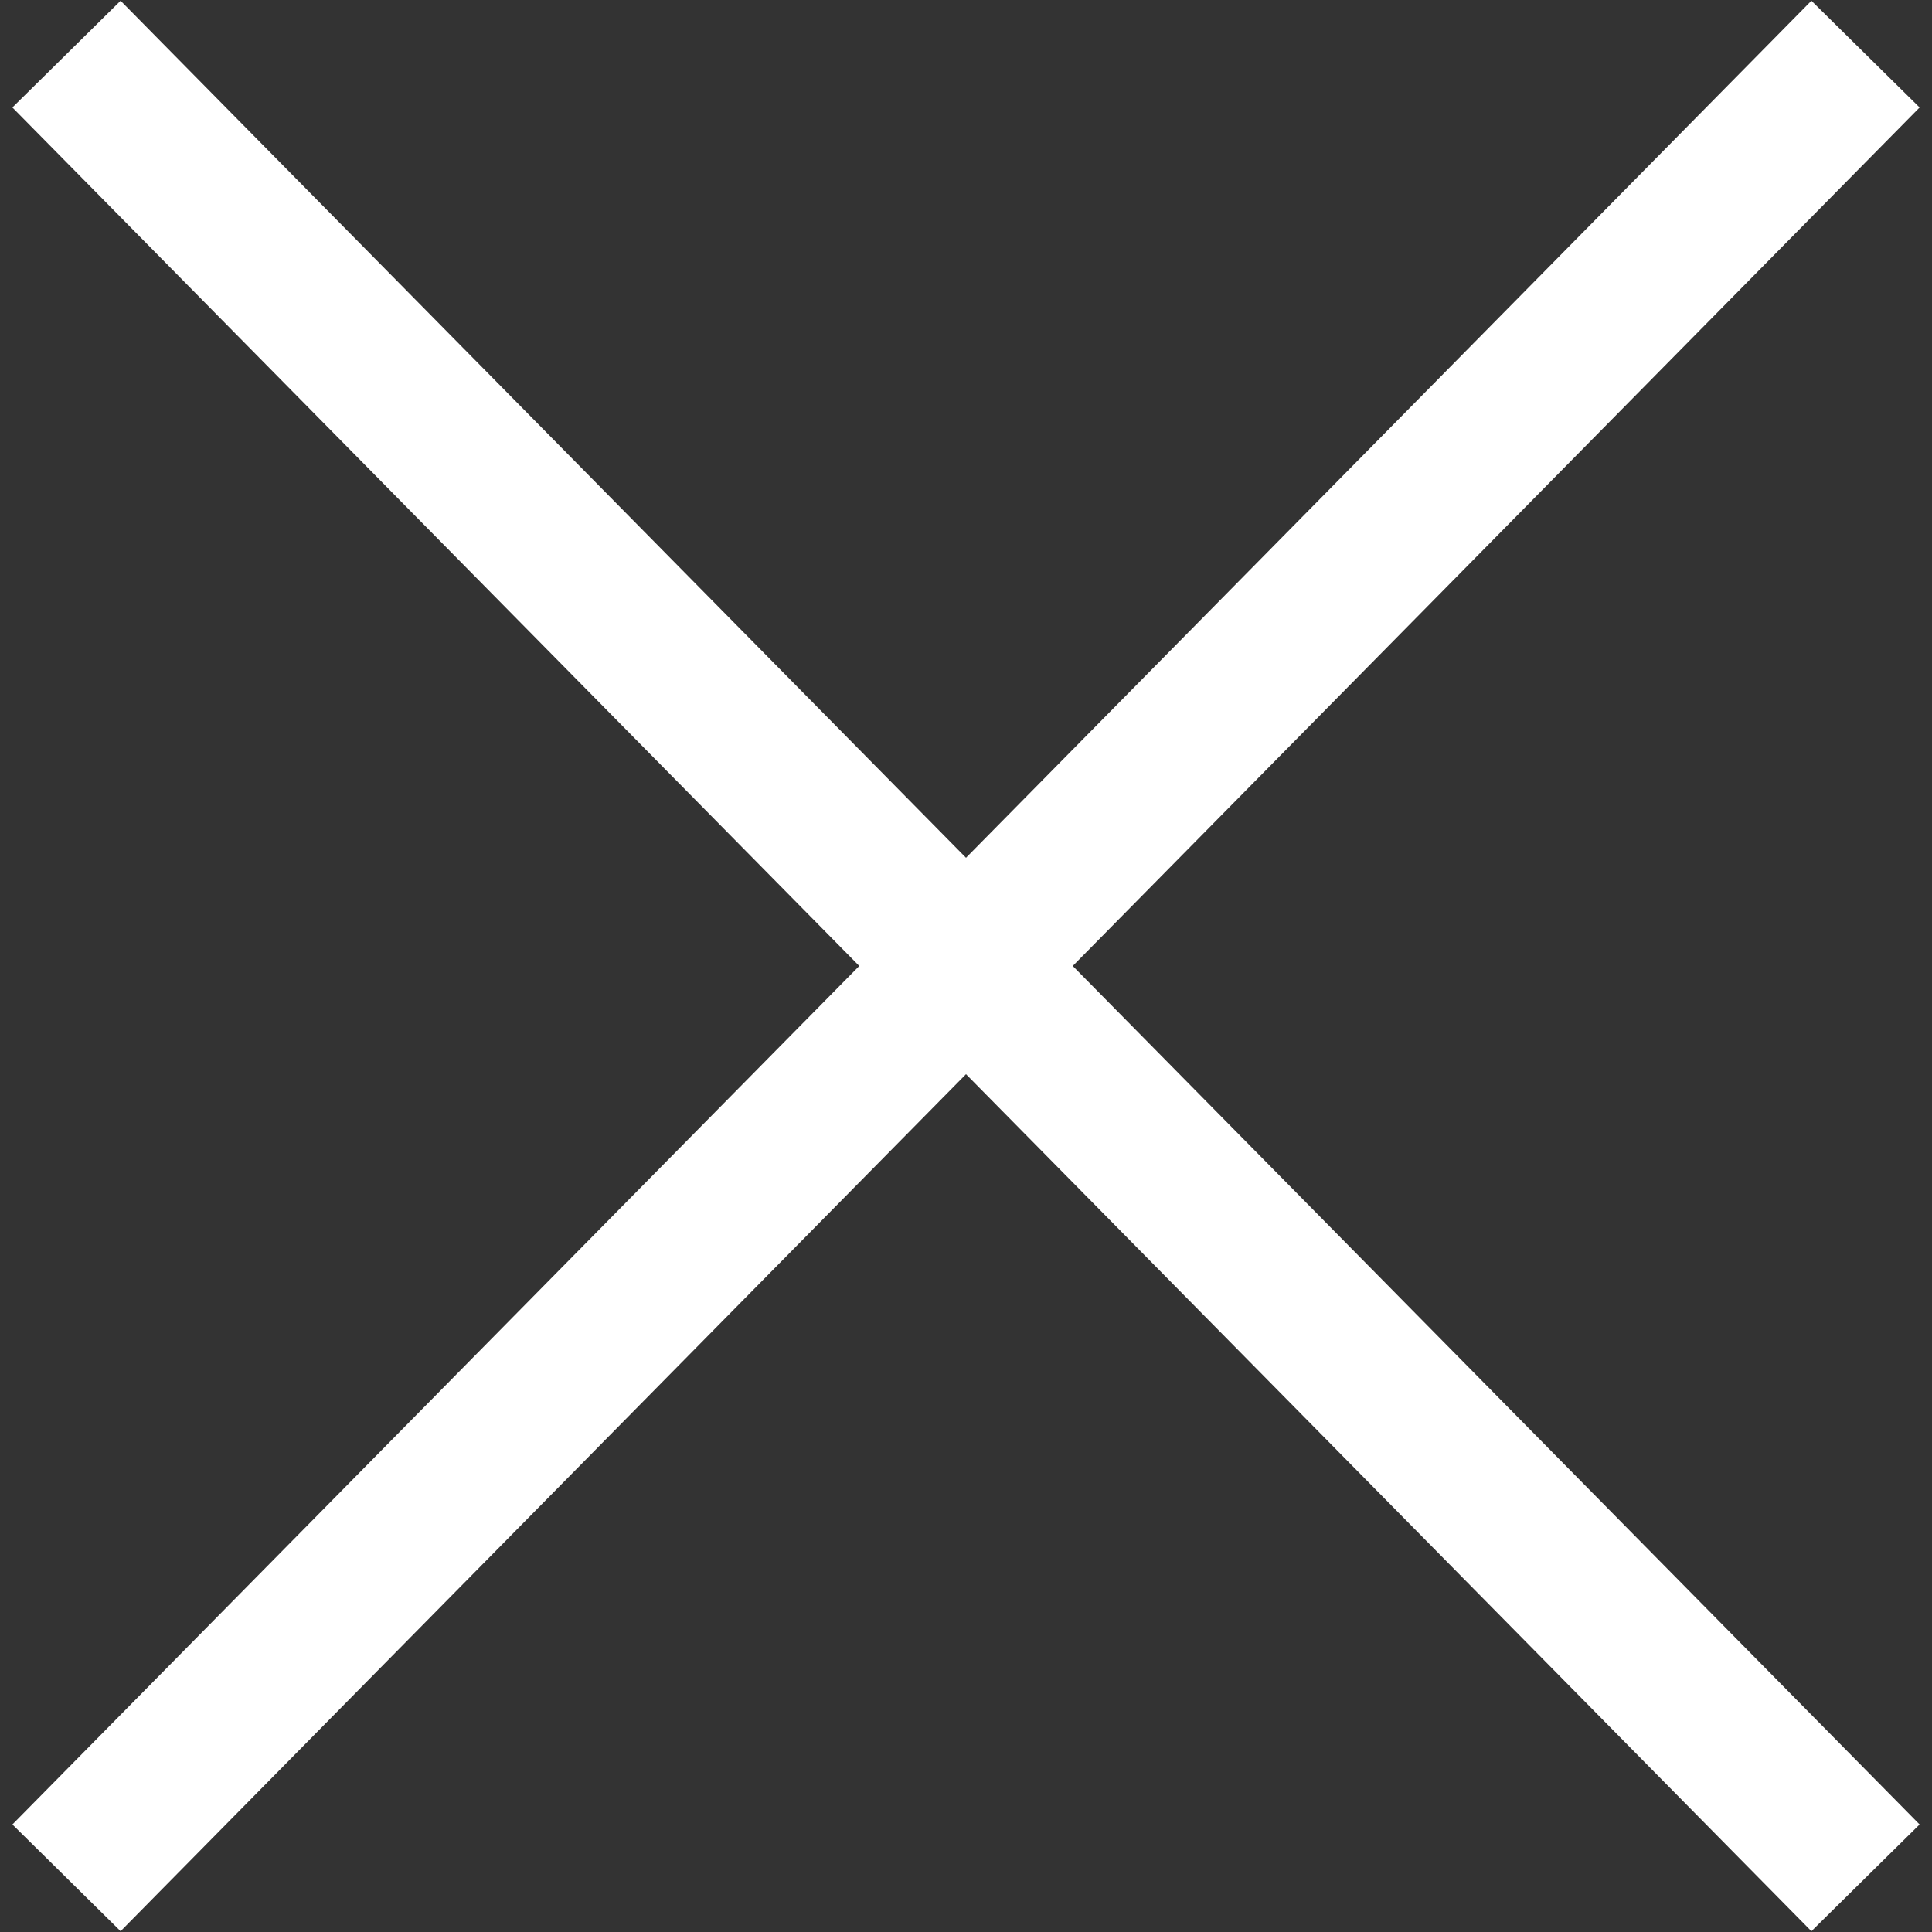
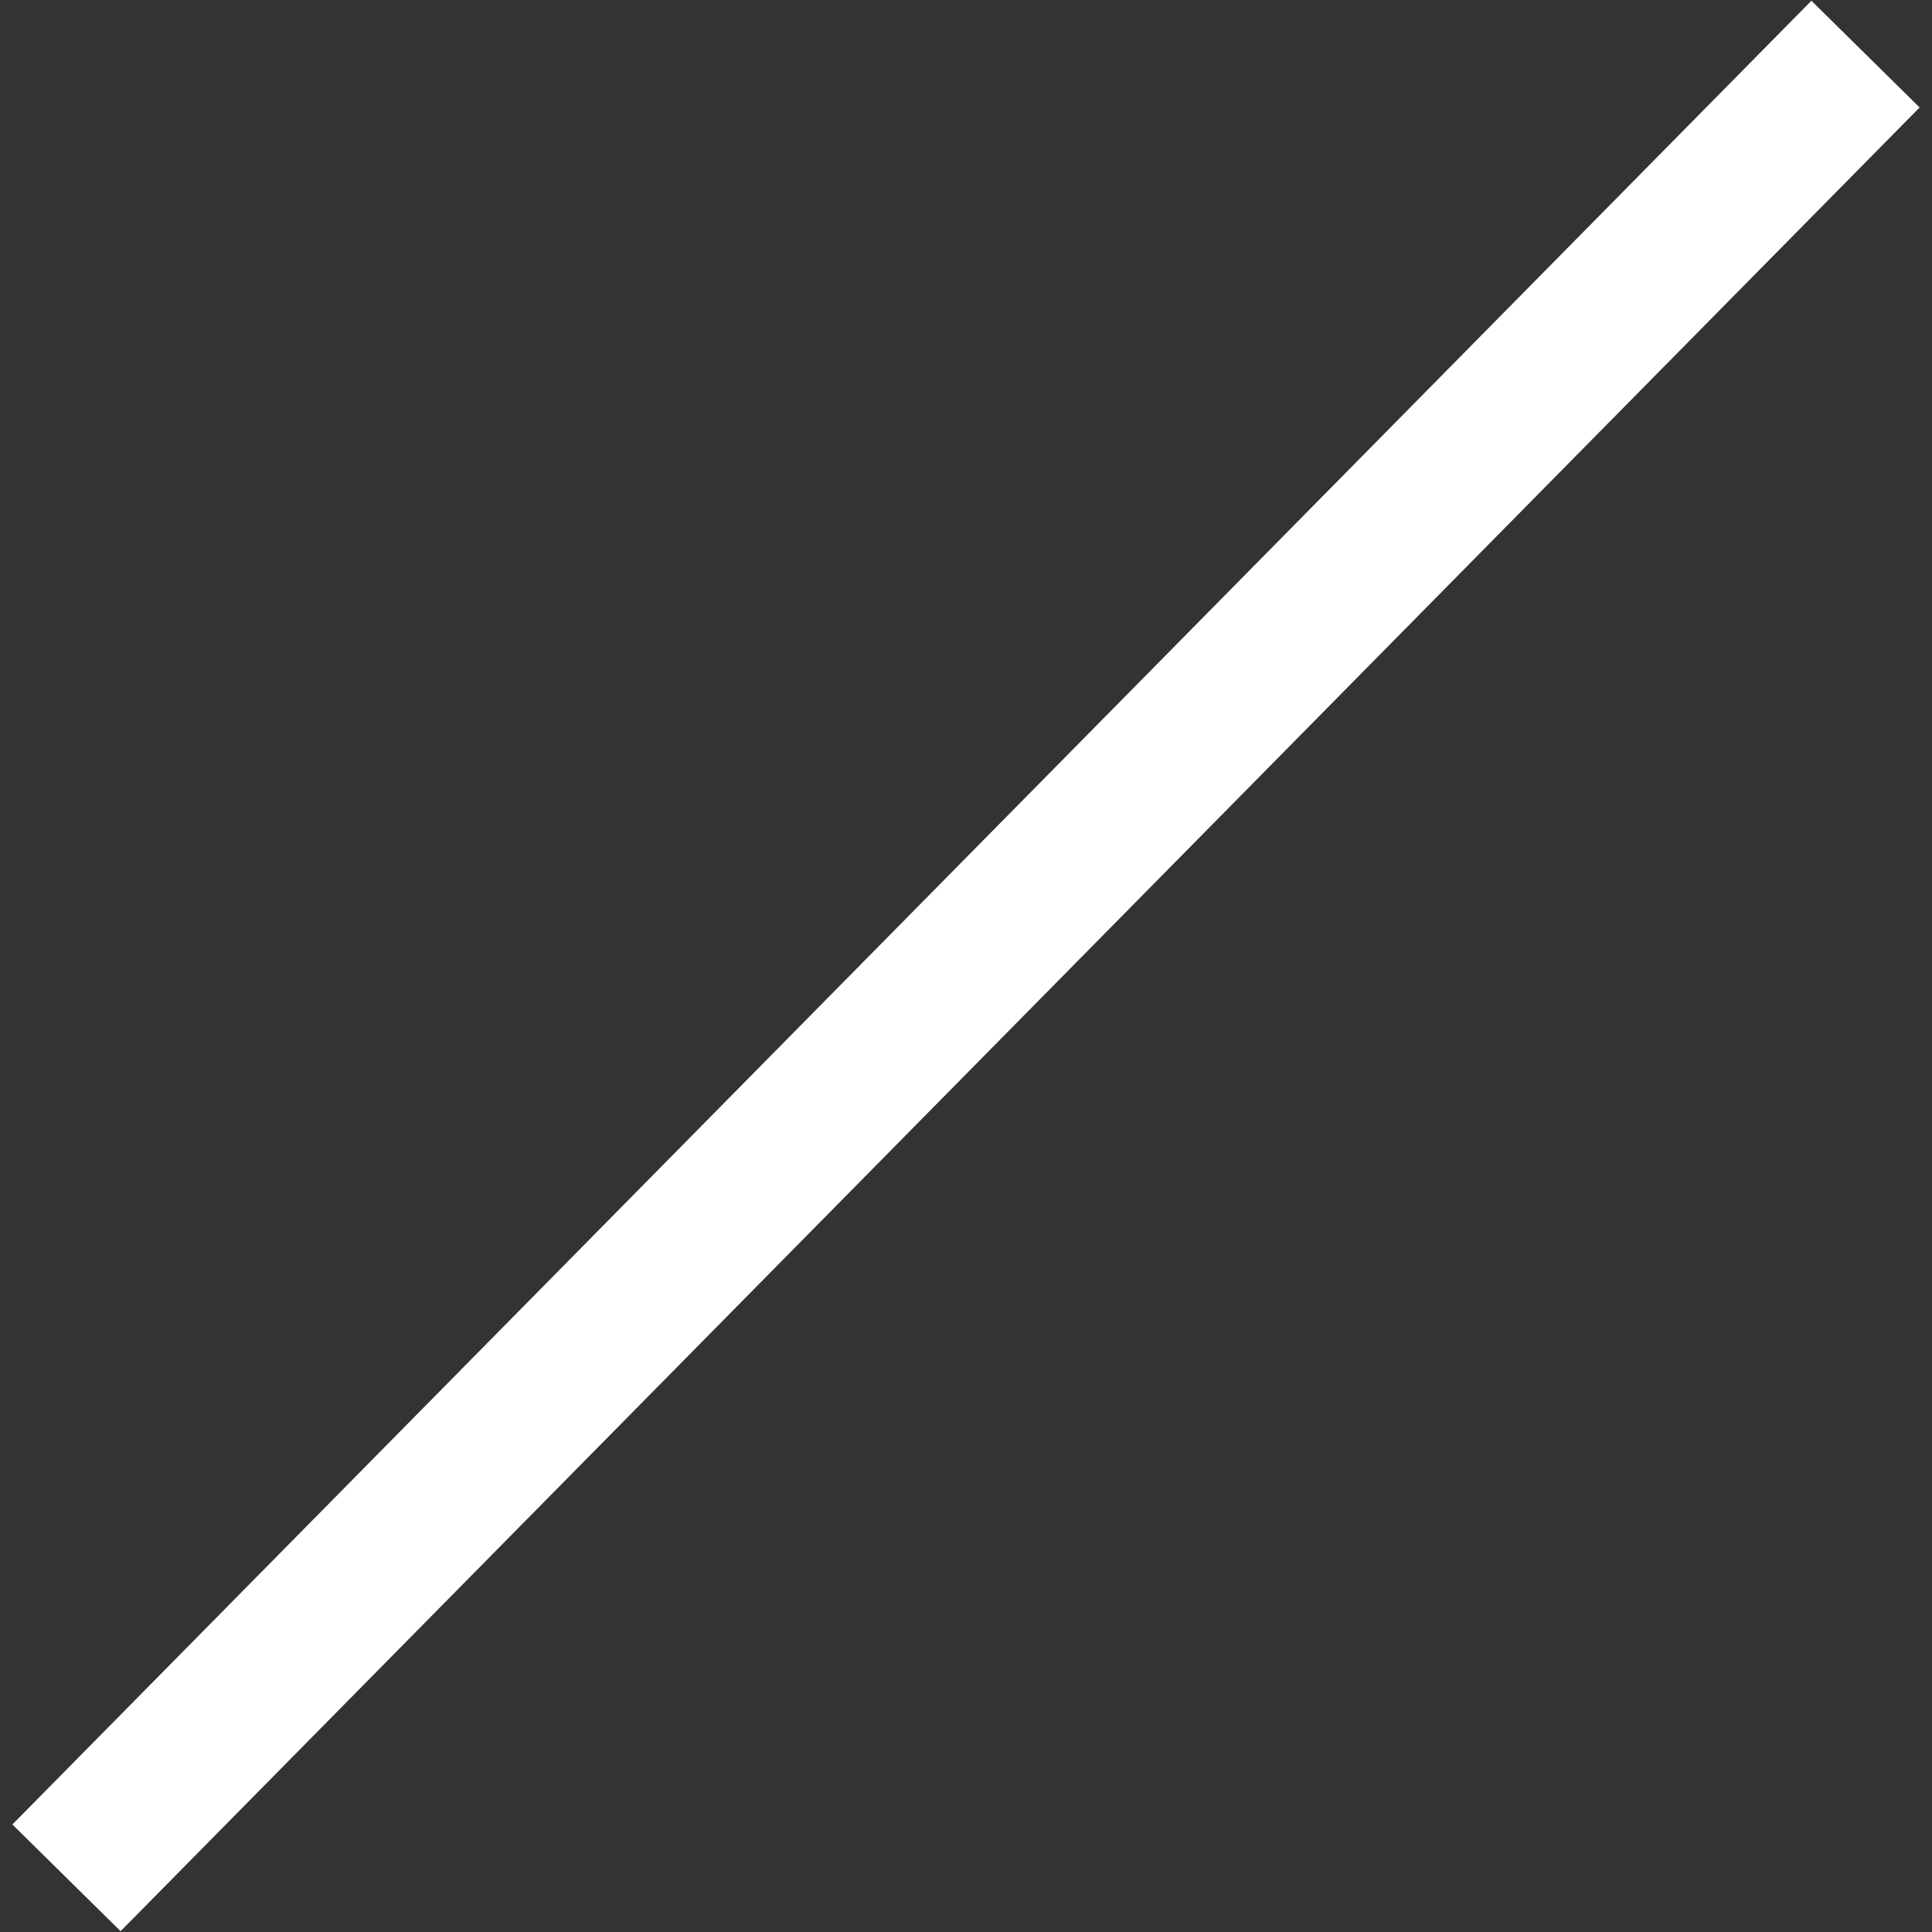
<svg xmlns="http://www.w3.org/2000/svg" width="25.424" height="25.424" viewBox="0 0 25.424 25.424">
  <rect x="0" y="0" width="25.424" height="25.424" fill="#333333" stroke="none" />
  <g id="Menu_Close" data-name="Menu Close" transform="translate(-1218.623 -27.788)">
-     <line id="Line_10" data-name="Line 10" x2="33.71" y2="0.23" transform="translate(1219.498 28.5) rotate(45)" fill="none" stroke="#fff" stroke-width="2" />
    <line id="Line_18" data-name="Line 18" x2="0.23" y2="33.71" transform="translate(1243.172 28.5) rotate(45)" fill="none" stroke="#fff" stroke-width="2" />
  </g>
</svg>